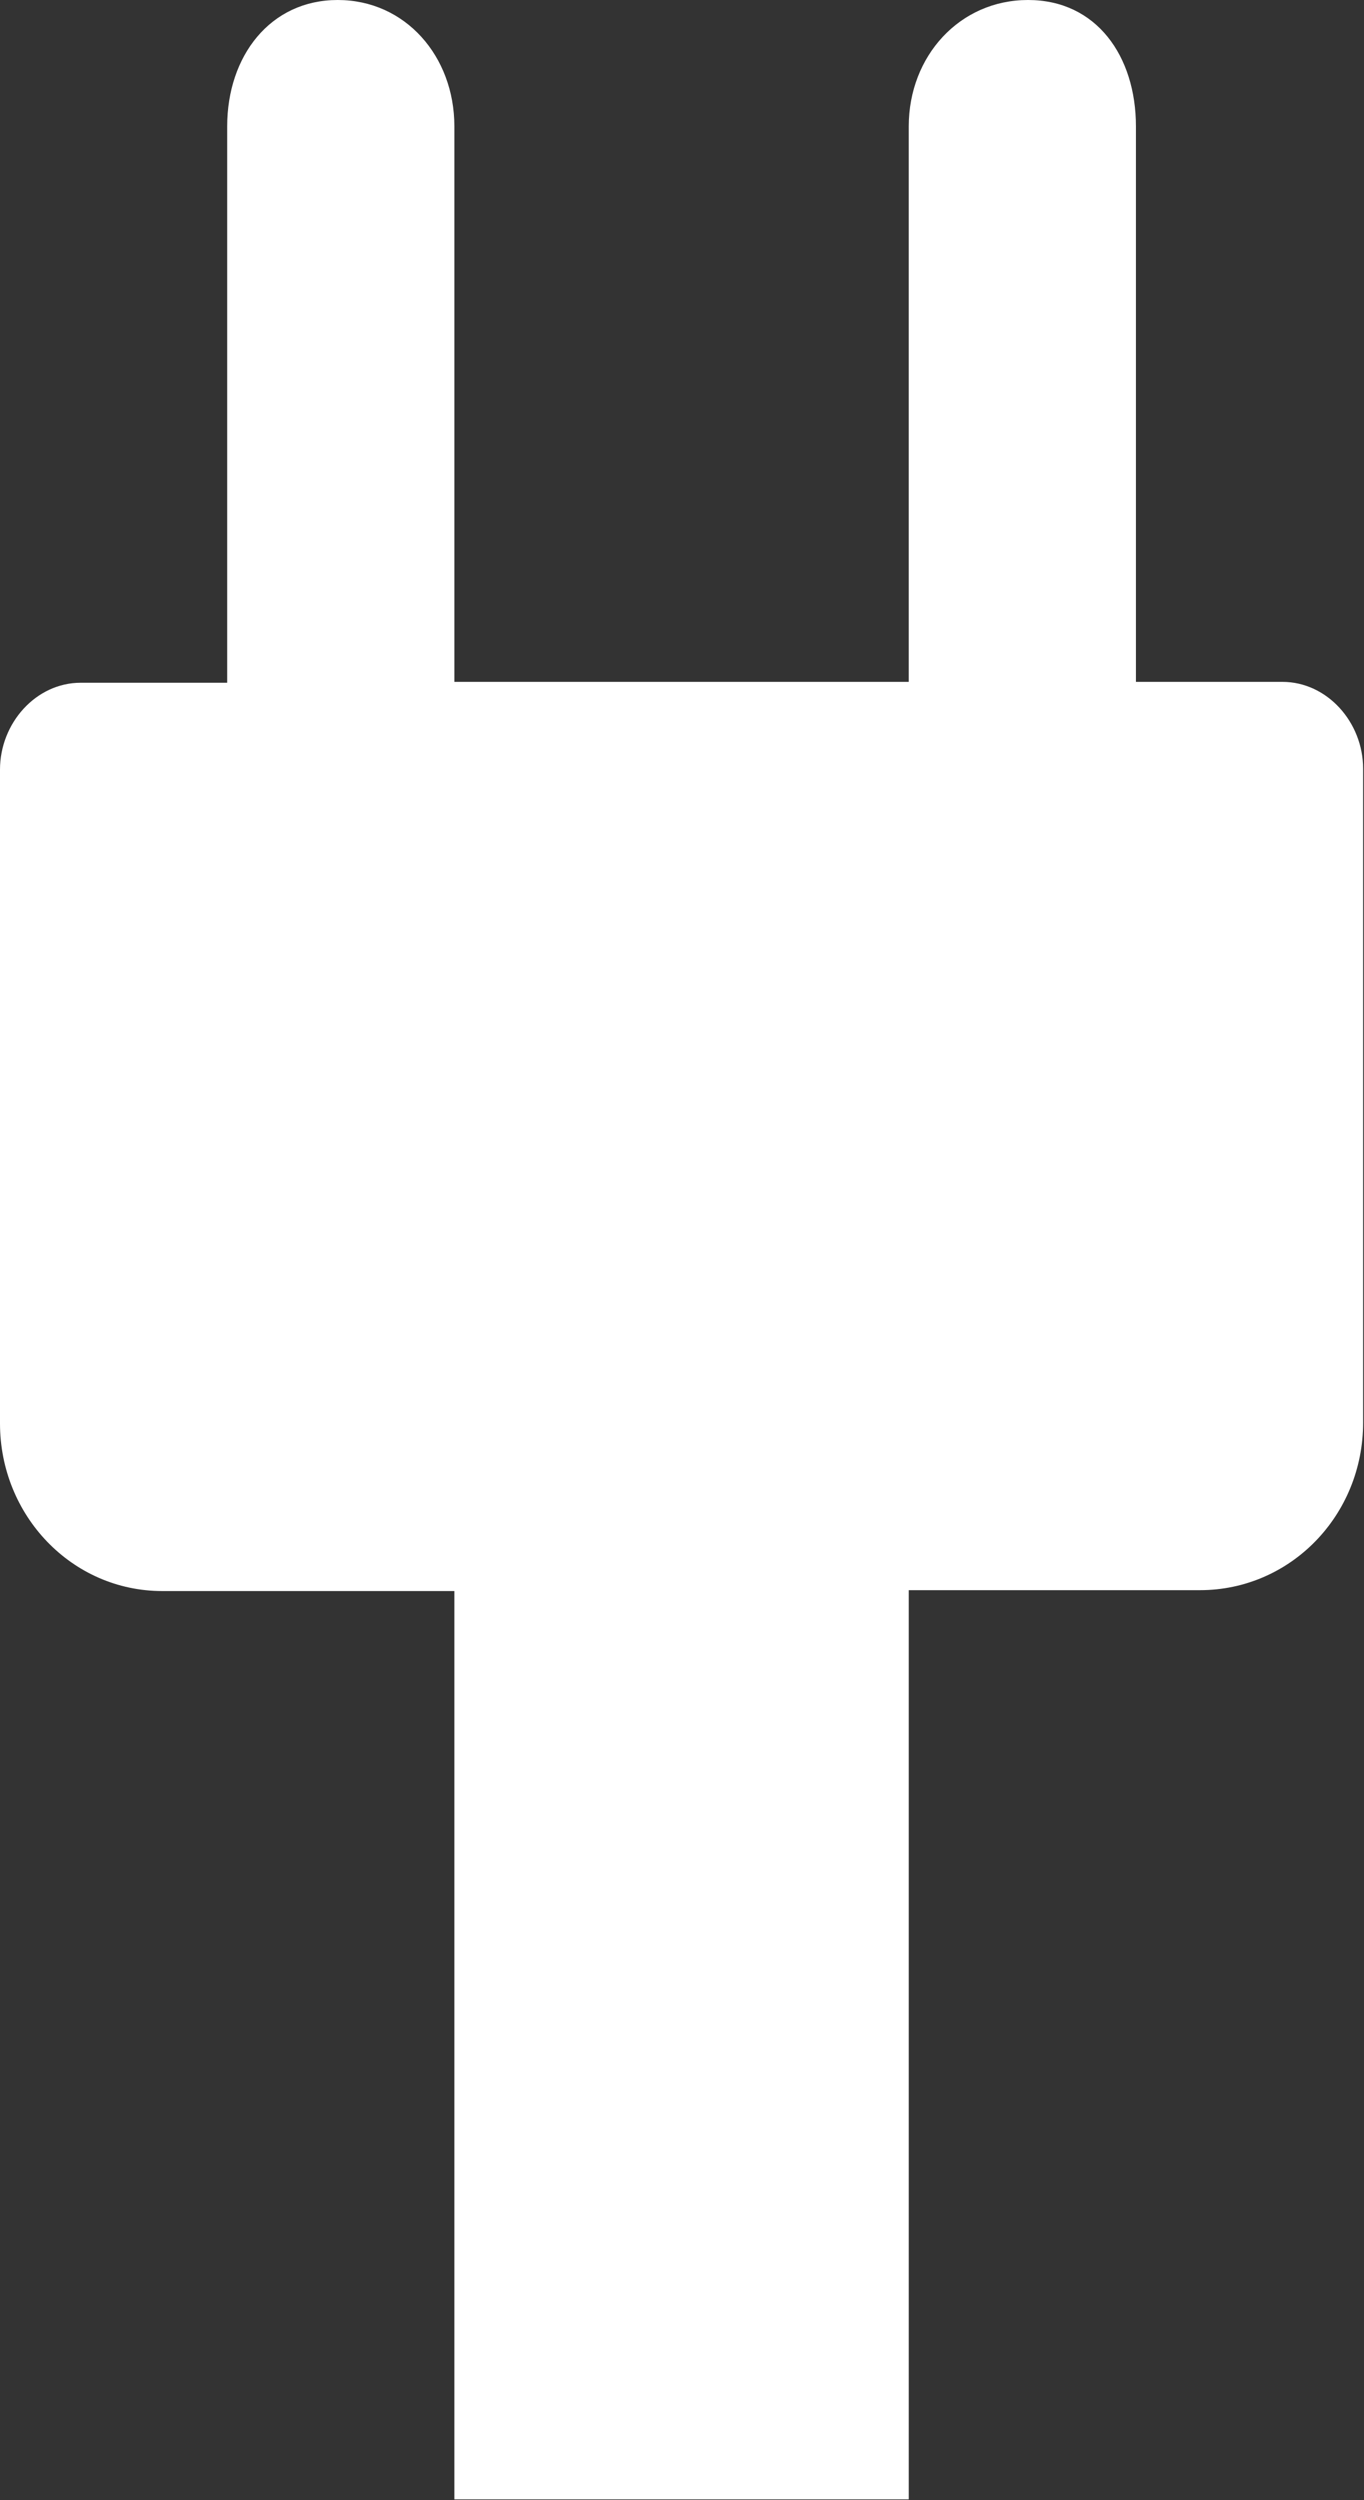
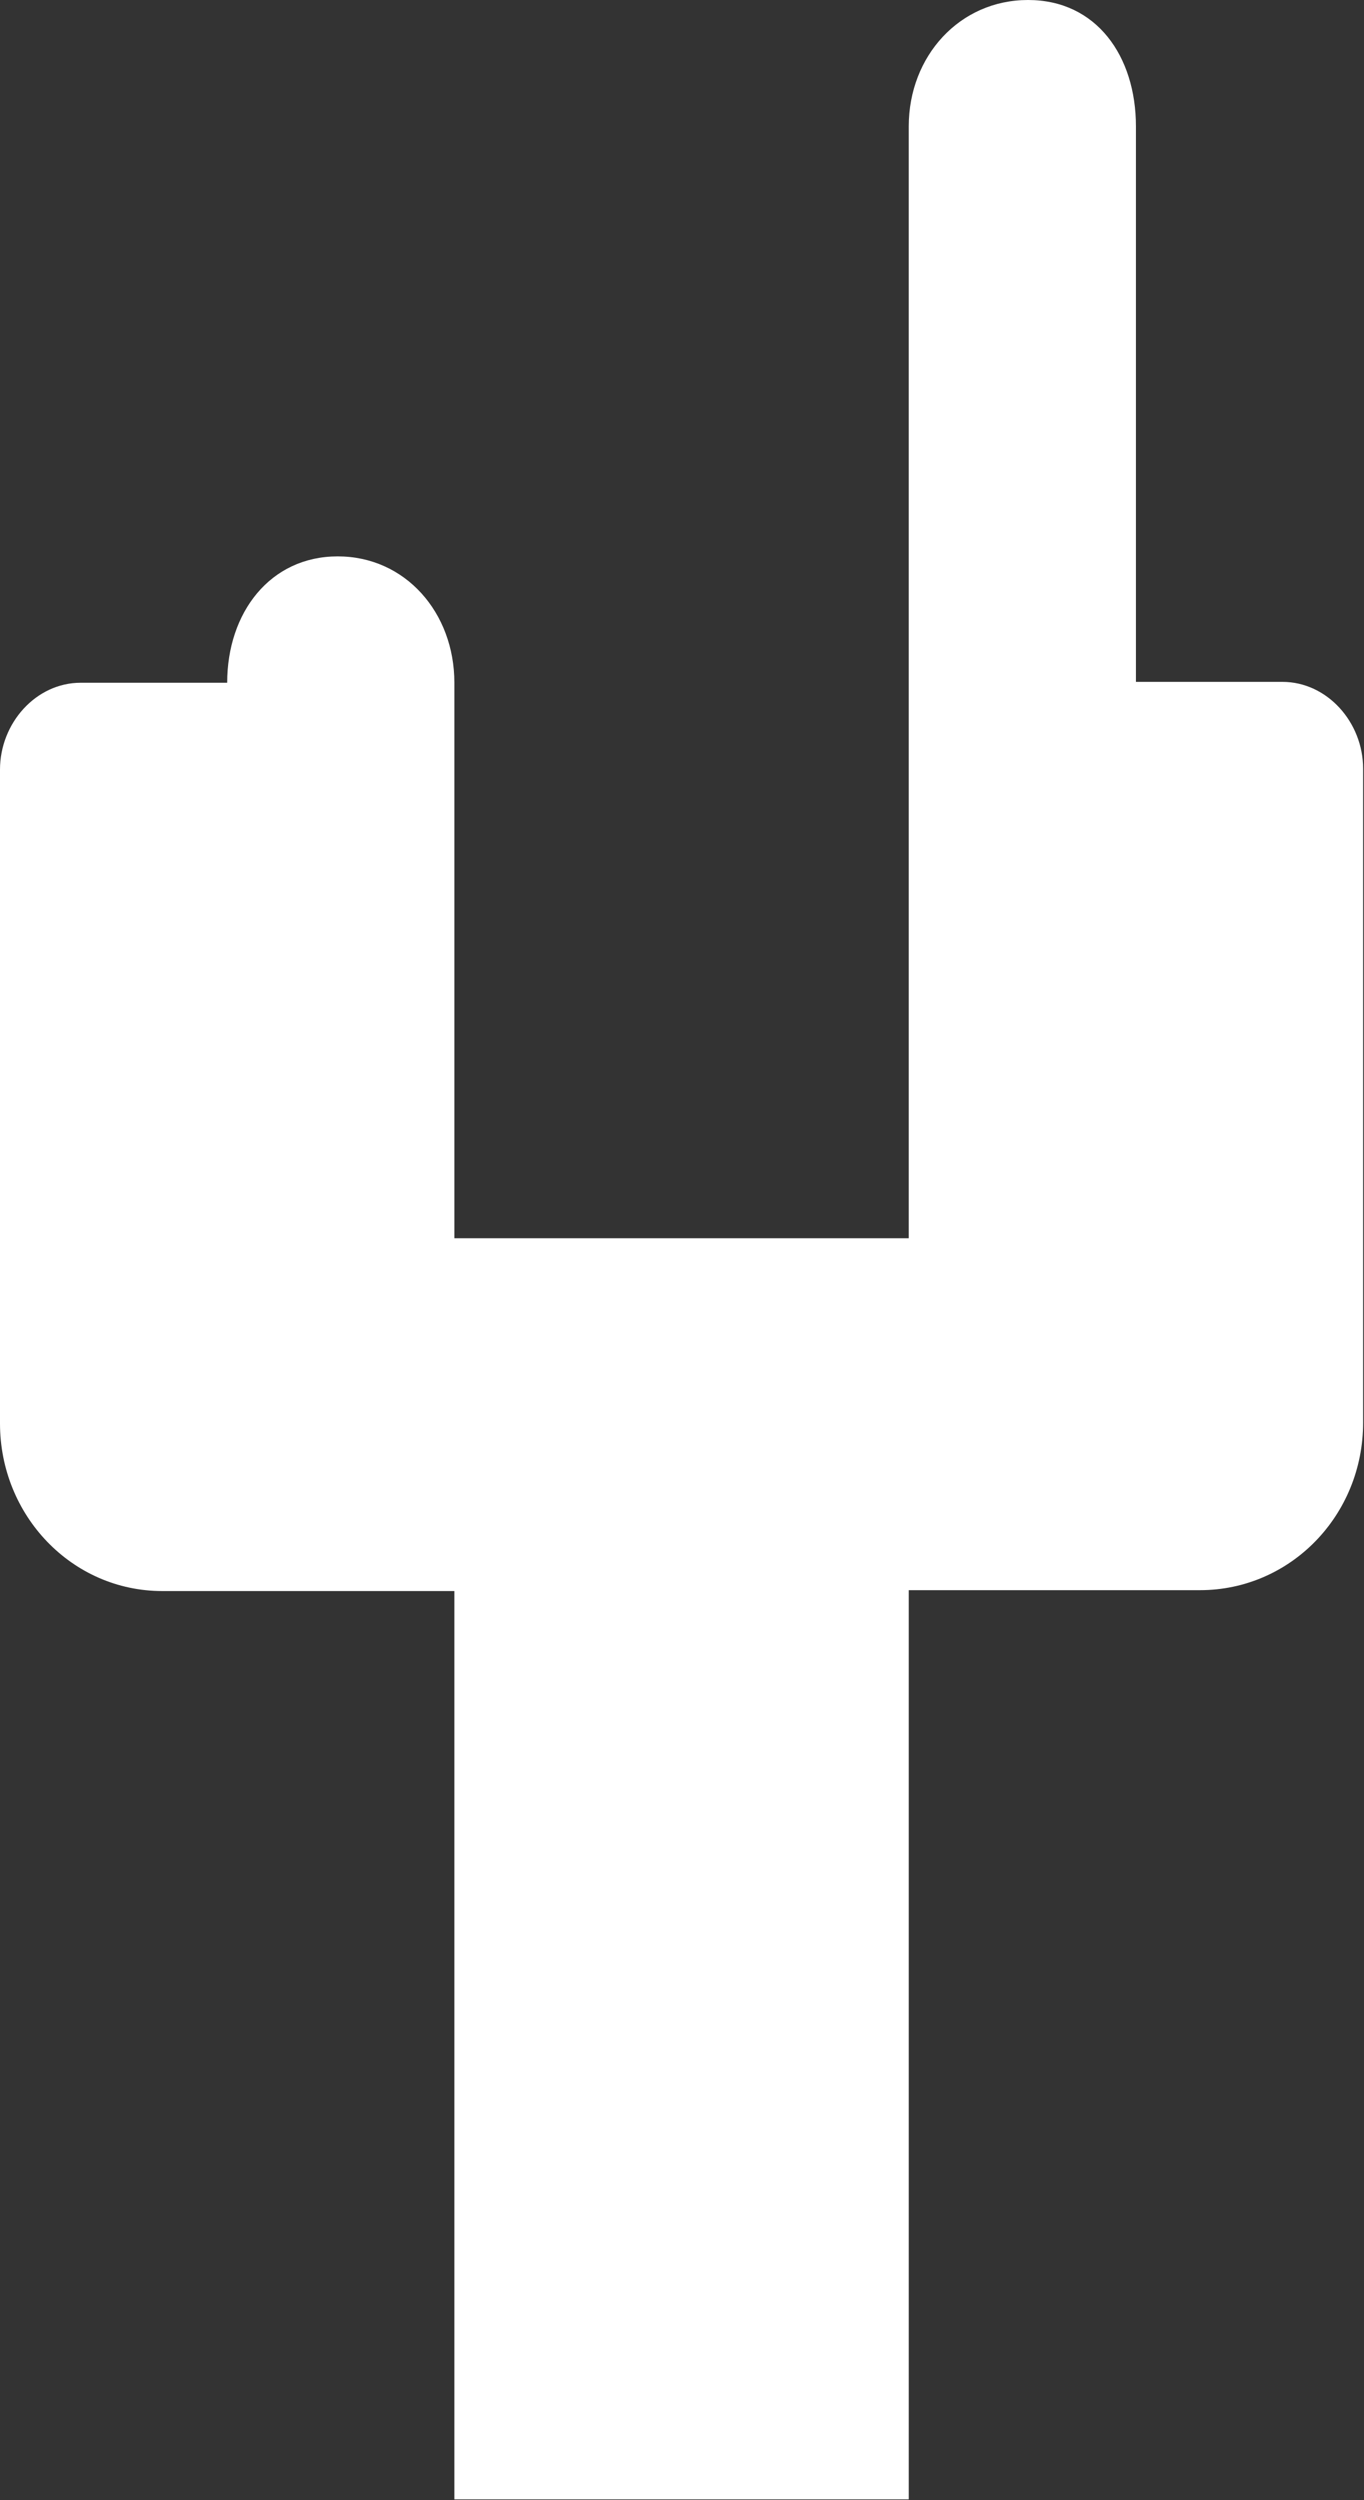
<svg xmlns="http://www.w3.org/2000/svg" id="Ebene_2" data-name="Ebene 2" viewBox="0 0 15.55 28.49">
  <rect x="0" y="0" width="15.55" height="28.49" fill="#333333" stroke="none" />
  <defs>
    <style>
      .cls-1 {
        fill: #ffffff;
        stroke-width: 0px;
      }
    </style>
  </defs>
  <g id="Icons">
-     <path class="cls-1" d="M5.18,28.49v-10.36H1.85c-1.03,0-1.85-.86-1.85-1.91v-7.45c0-.53.41-.99.92-.99h1.67V1.44c0-.8.49-1.44,1.26-1.44s1.33.64,1.33,1.44v6.33h5.18V1.44c0-.8.58-1.44,1.36-1.44s1.23.64,1.23,1.44v6.33h1.67c.51,0,.92.46.92.99v7.45c0,1.06-.83,1.91-1.86,1.91h-3.32v10.36h-5.18Z" />
+     <path class="cls-1" d="M5.18,28.49v-10.36H1.85c-1.03,0-1.85-.86-1.85-1.91v-7.45c0-.53.41-.99.92-.99h1.67c0-.8.49-1.44,1.26-1.44s1.33.64,1.33,1.44v6.33h5.18V1.44c0-.8.58-1.44,1.36-1.44s1.23.64,1.23,1.44v6.33h1.67c.51,0,.92.46.92.99v7.45c0,1.06-.83,1.91-1.86,1.91h-3.32v10.36h-5.18Z" />
  </g>
</svg>